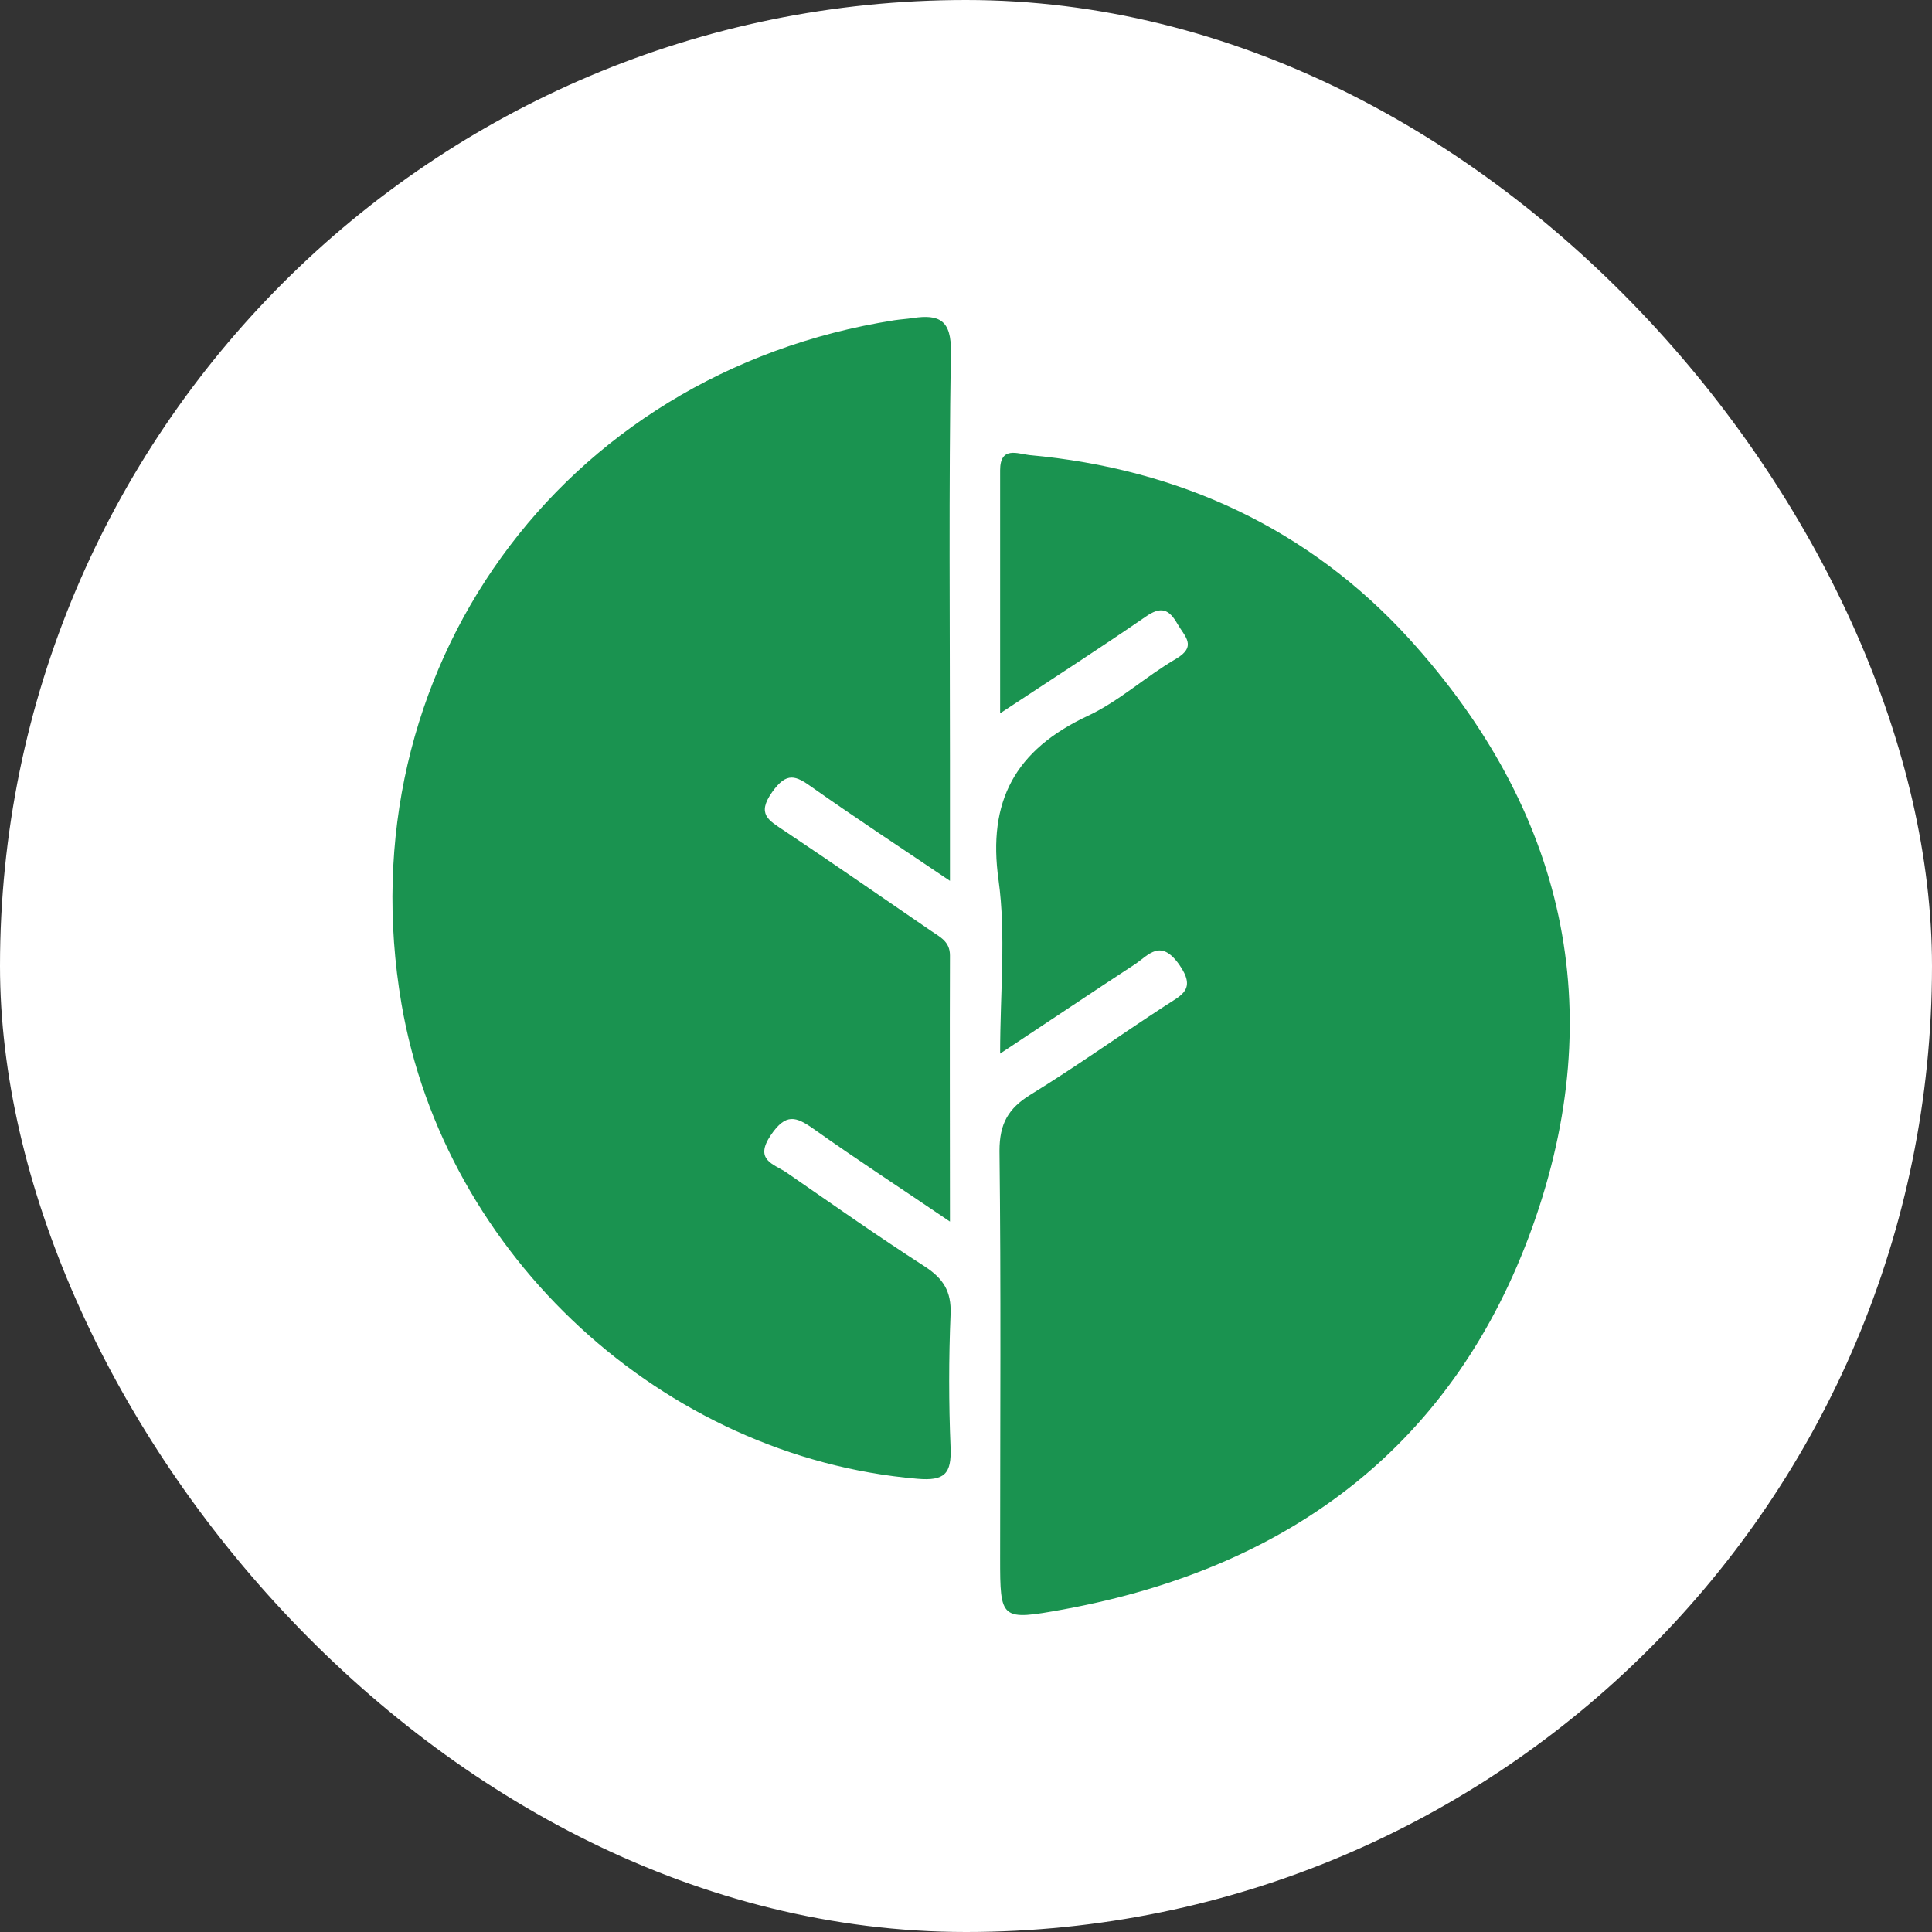
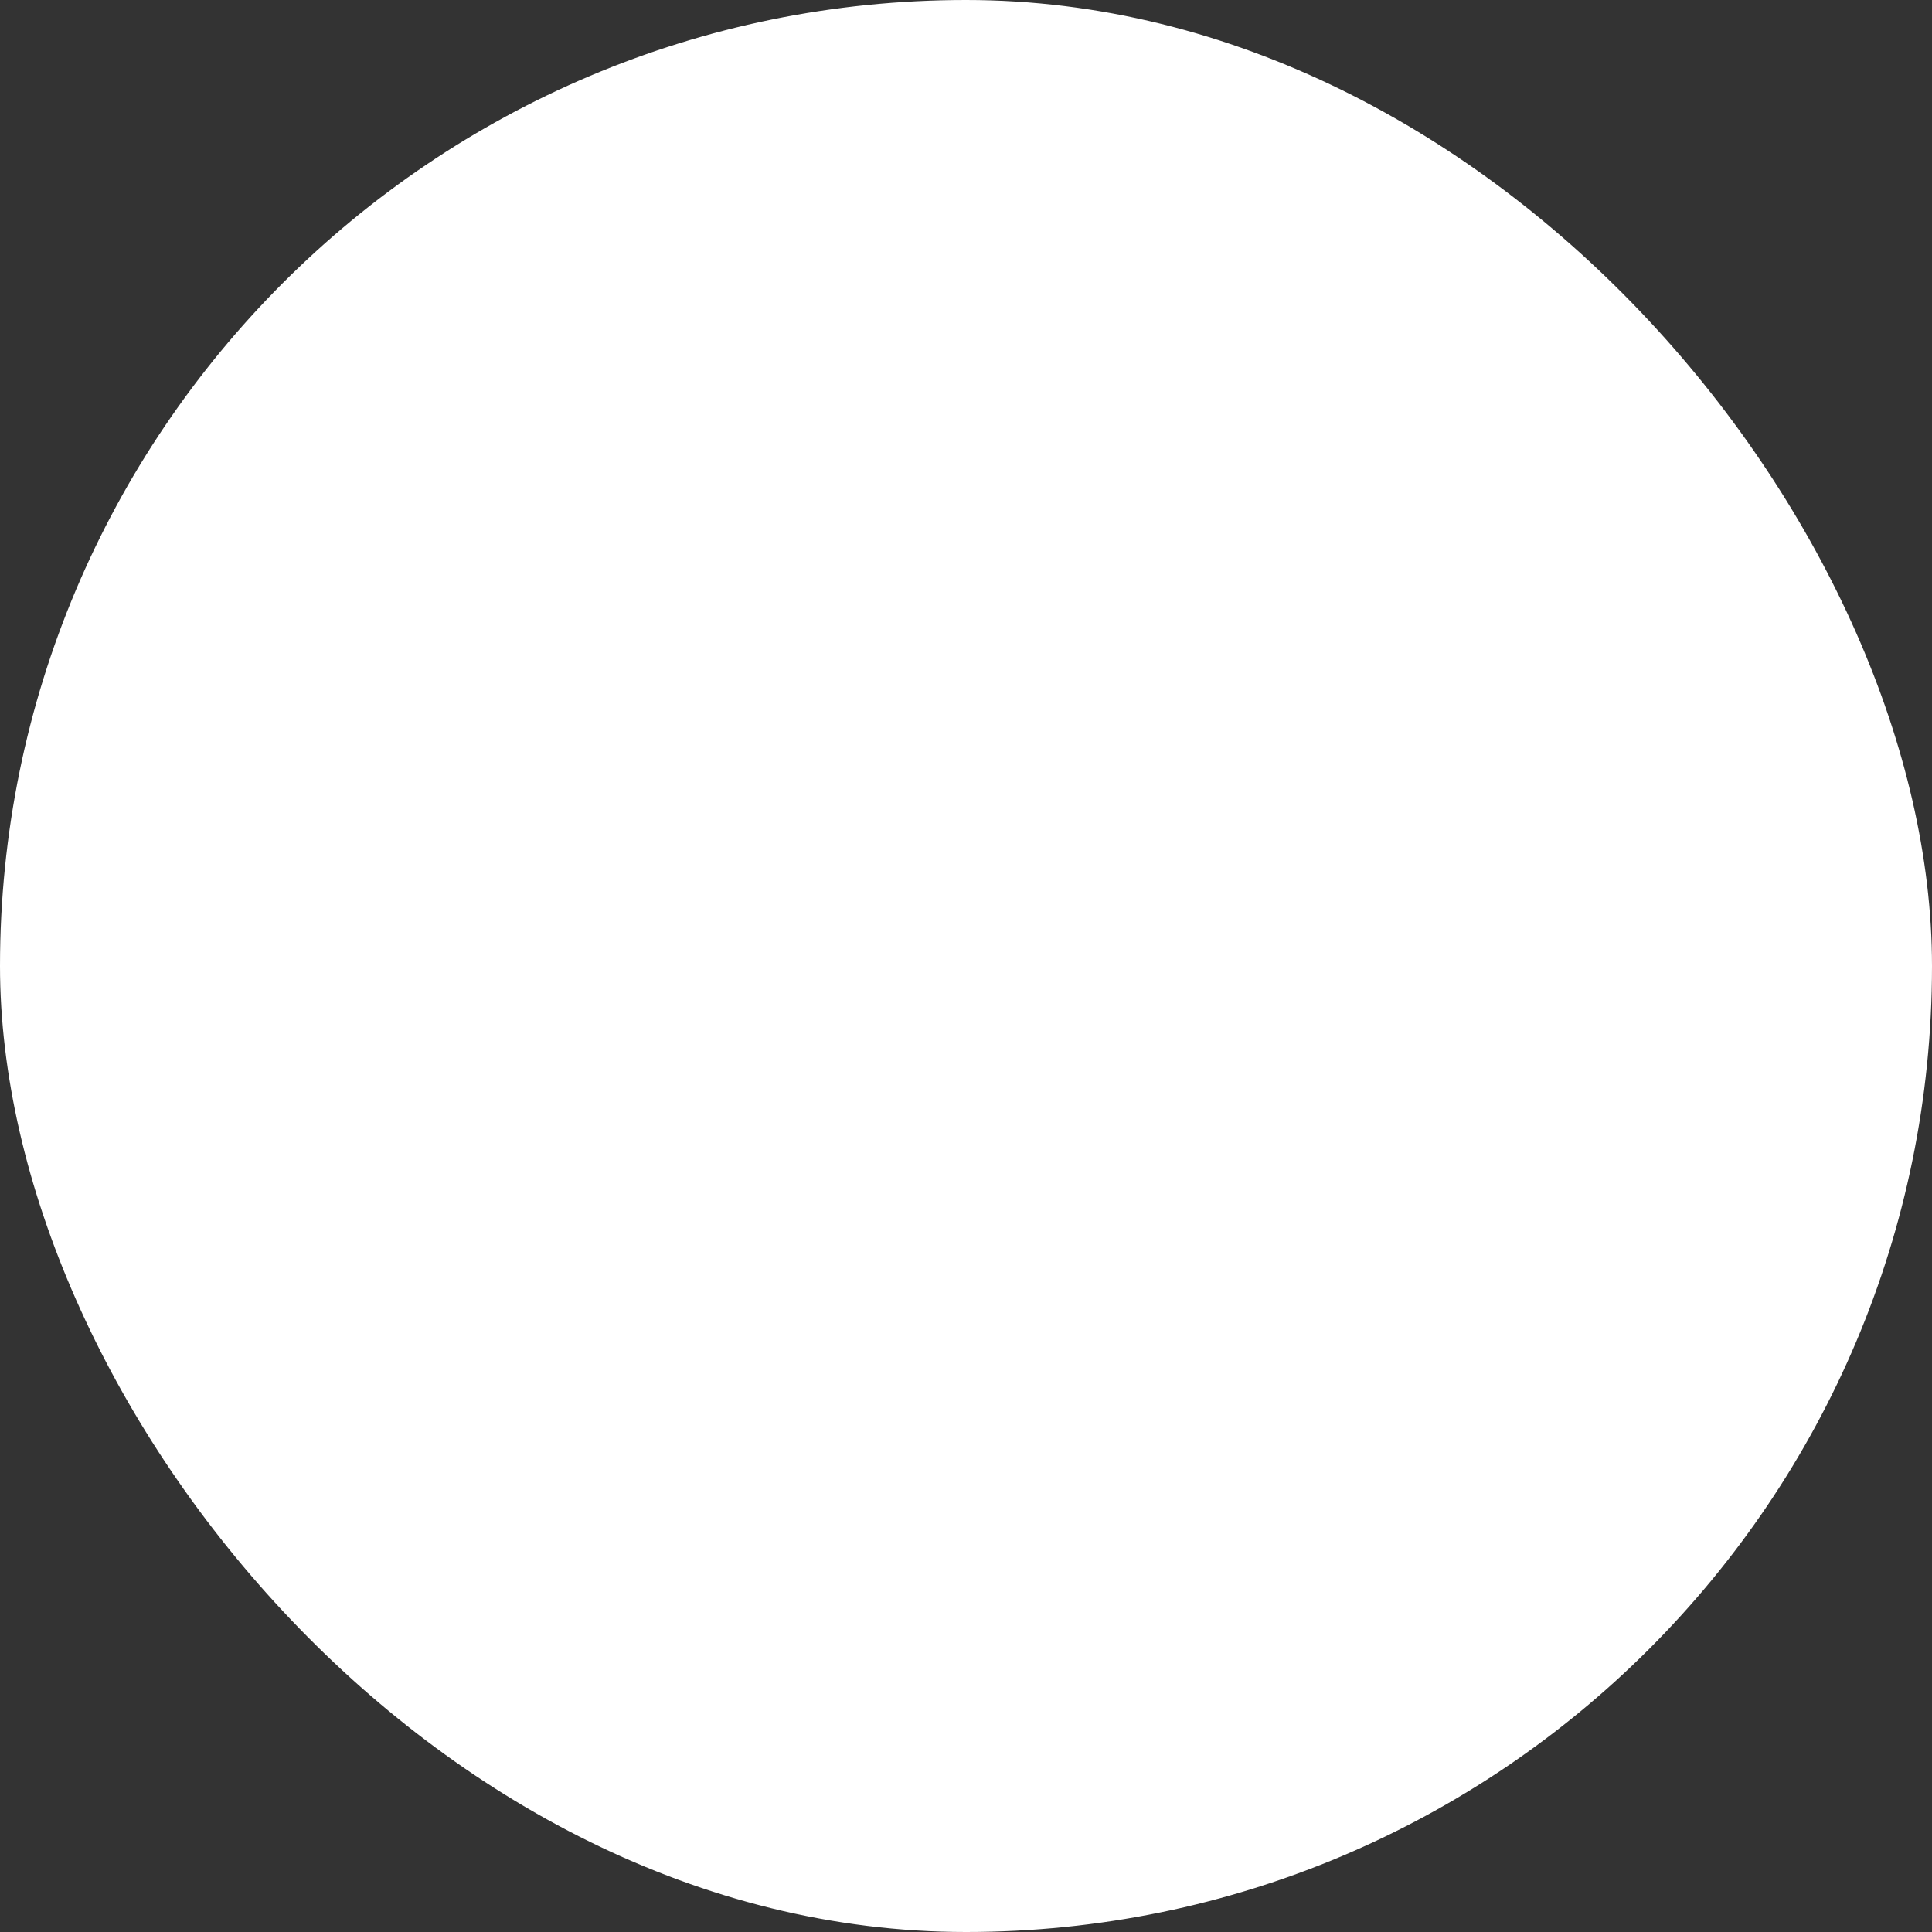
<svg xmlns="http://www.w3.org/2000/svg" width="128" height="128" viewBox="0 0 128 128" fill="none">
  <rect x="0" y="0" width="128" height="128" fill="#333333" stroke="none" />
  <rect width="128" height="128" rx="64" fill="white" />
-   <path d="M62.937 58.359C59.587 56.096 56.668 54.182 53.812 52.165C52.722 51.383 52.126 51.116 51.16 52.474C50.112 53.956 50.934 54.346 51.941 55.026C55.209 57.207 58.436 59.45 61.683 61.672C62.279 62.084 62.937 62.372 62.937 63.298C62.916 68.998 62.937 74.698 62.937 80.933C59.669 78.71 56.751 76.817 53.914 74.801C52.722 73.957 52.065 73.751 51.078 75.192C49.948 76.858 51.242 77.105 52.106 77.681C55.147 79.78 58.148 81.9 61.252 83.896C62.485 84.698 63.04 85.542 62.978 87.065C62.855 90.007 62.855 92.971 62.978 95.913C63.04 97.621 62.608 98.135 60.758 97.971C43.967 96.531 29.457 83.217 26.6 66.508C22.839 44.51 37.123 24.694 59.258 21.217C59.669 21.155 60.08 21.134 60.471 21.073C62.238 20.805 63.04 21.217 62.998 23.336C62.855 32.349 62.937 41.383 62.937 50.396V58.359Z" fill="#1A9350" />
-   <path d="M66.261 47.226C66.261 41.561 66.261 36.368 66.261 31.155C66.261 29.534 67.434 30.067 68.188 30.149C78.157 31.052 86.723 35.034 93.362 42.321C103.687 53.691 106.682 66.889 101.53 81.277C96.399 95.583 85.655 103.834 70.471 106.625C66.282 107.384 66.261 107.323 66.261 103.218C66.261 94.228 66.324 85.238 66.219 76.248C66.219 74.463 66.785 73.436 68.293 72.513C71.329 70.645 74.22 68.572 77.215 66.622C78.283 65.924 79.288 65.555 78.115 63.892C76.879 62.168 76.105 63.276 75.183 63.892C72.356 65.739 69.549 67.628 66.261 69.803C66.261 65.698 66.659 61.942 66.156 58.309C65.423 53.076 67.246 49.689 72.062 47.431C74.136 46.467 75.895 44.825 77.906 43.655C79.33 42.813 78.492 42.177 78.01 41.335C77.445 40.35 76.921 40.145 75.895 40.863C72.858 42.957 69.759 44.948 66.282 47.246L66.261 47.226Z" fill="#1A9350" />
</svg>